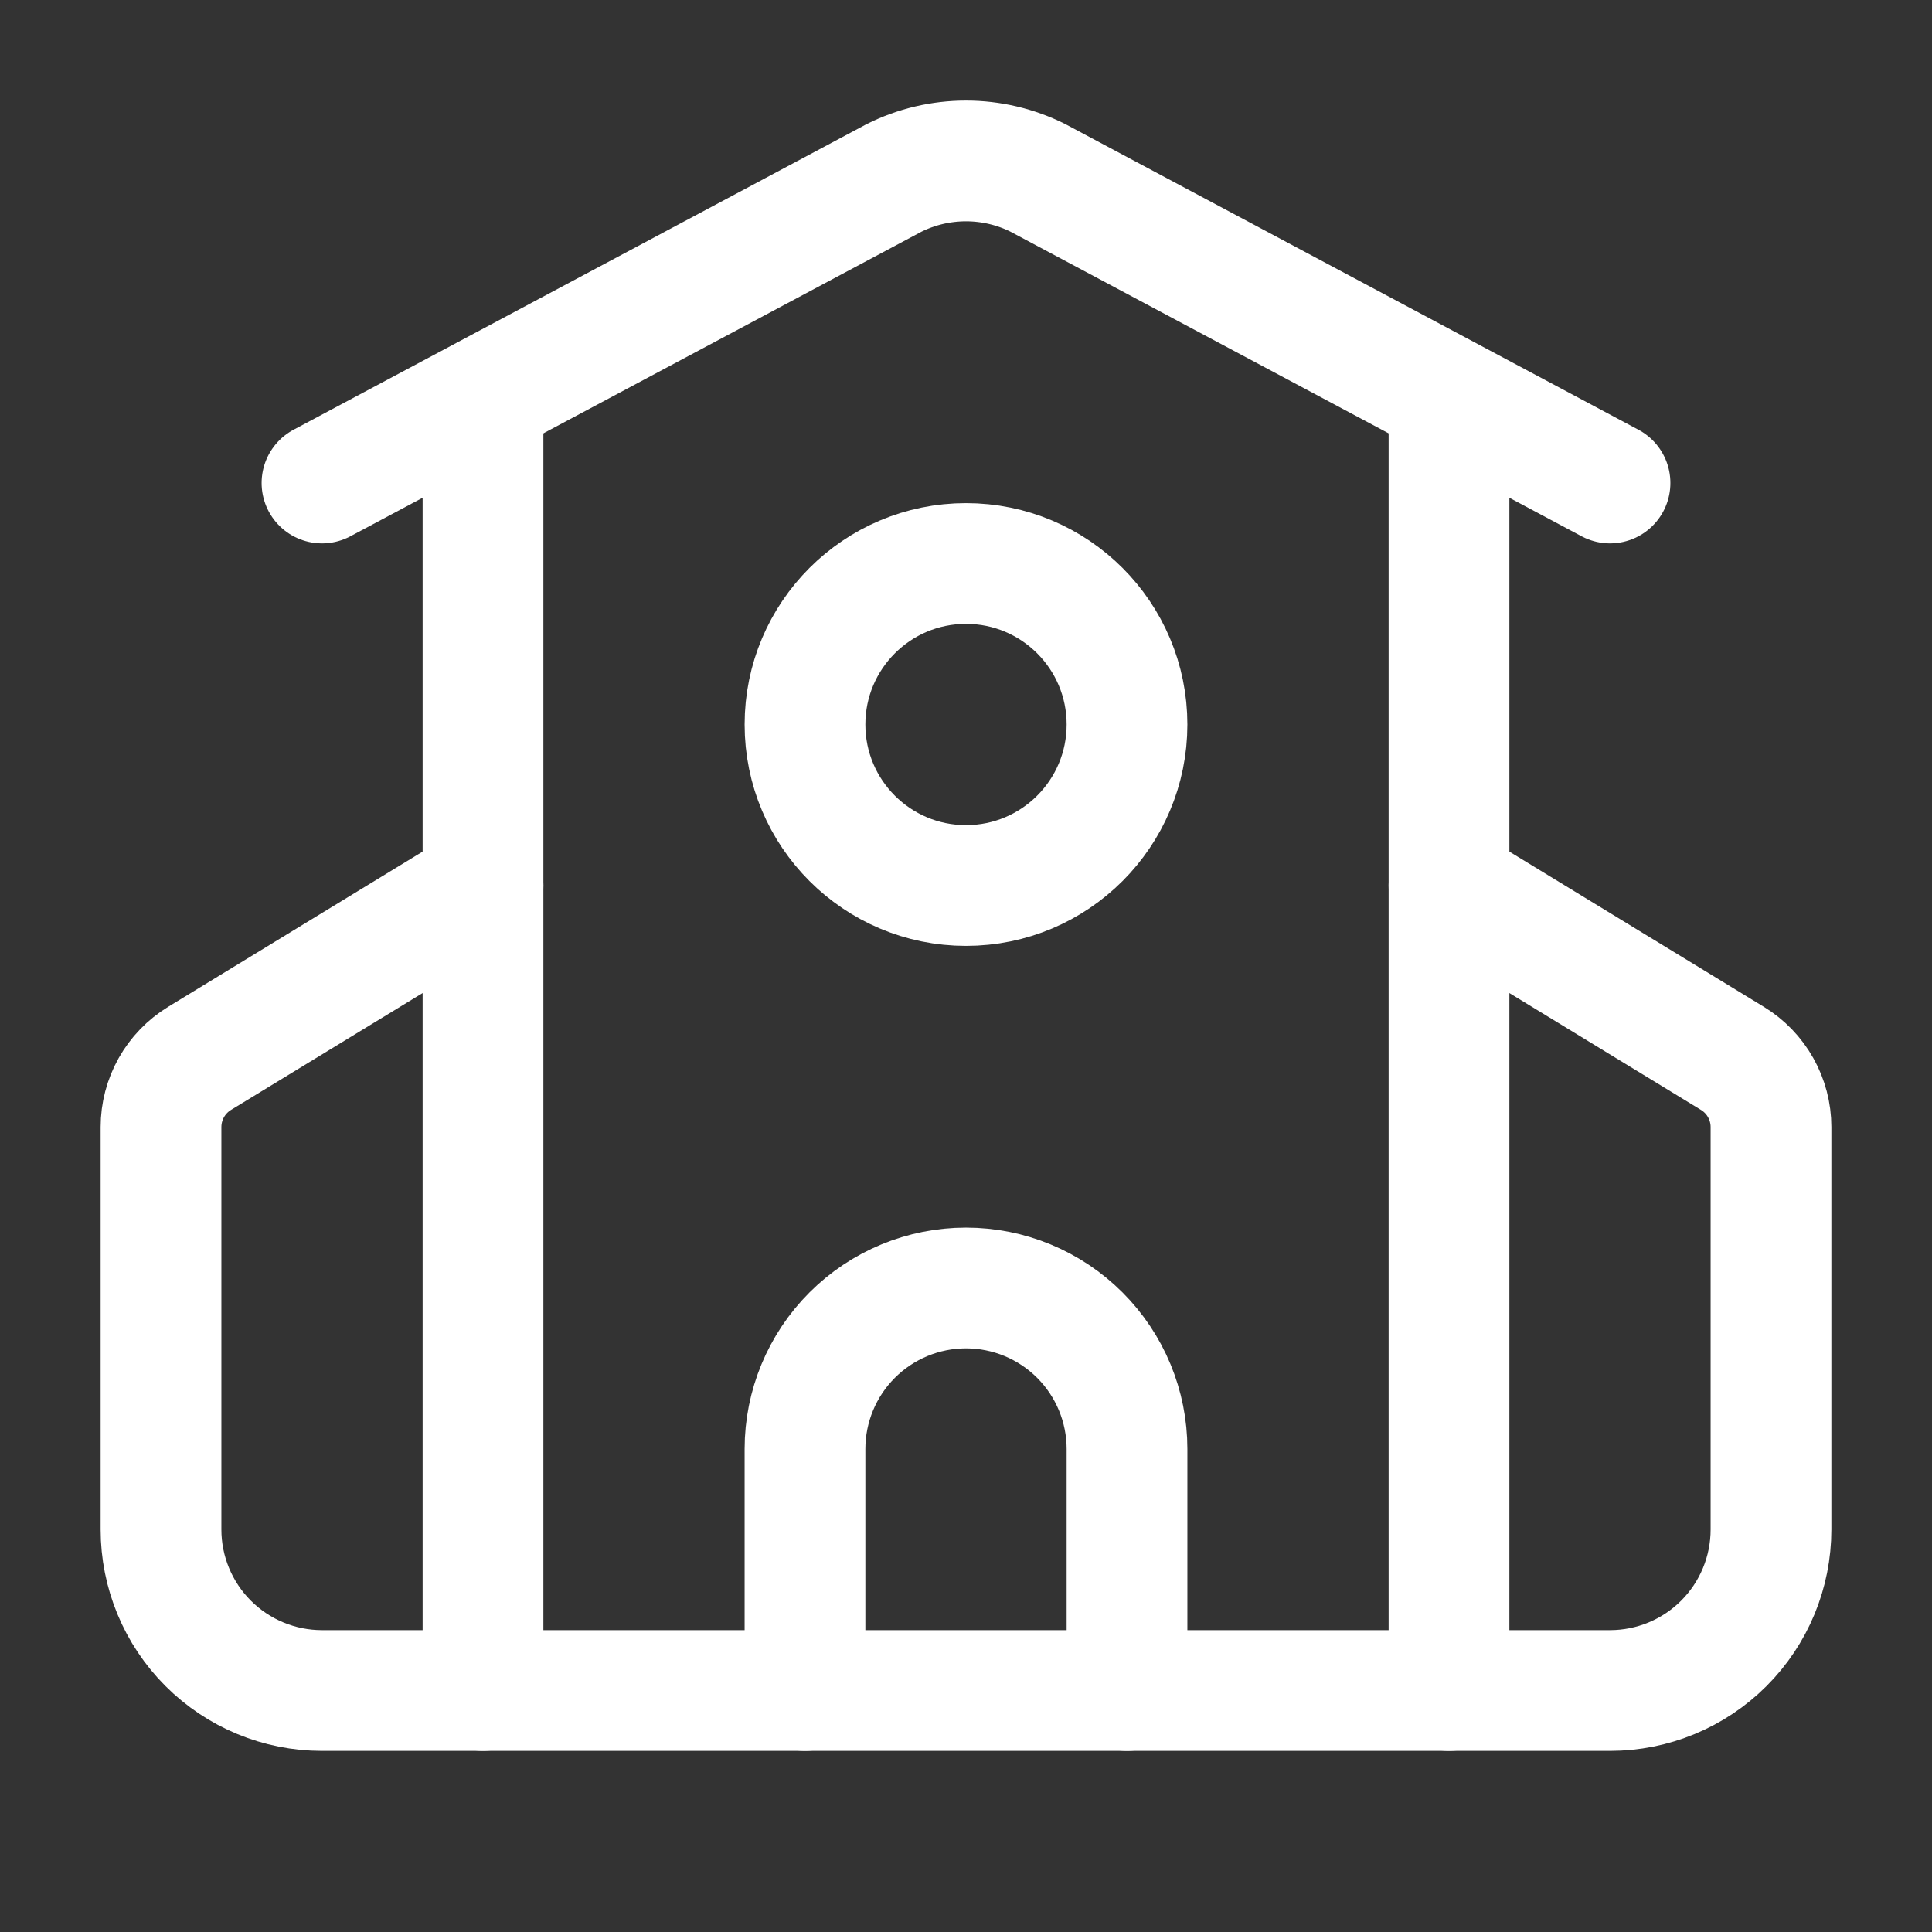
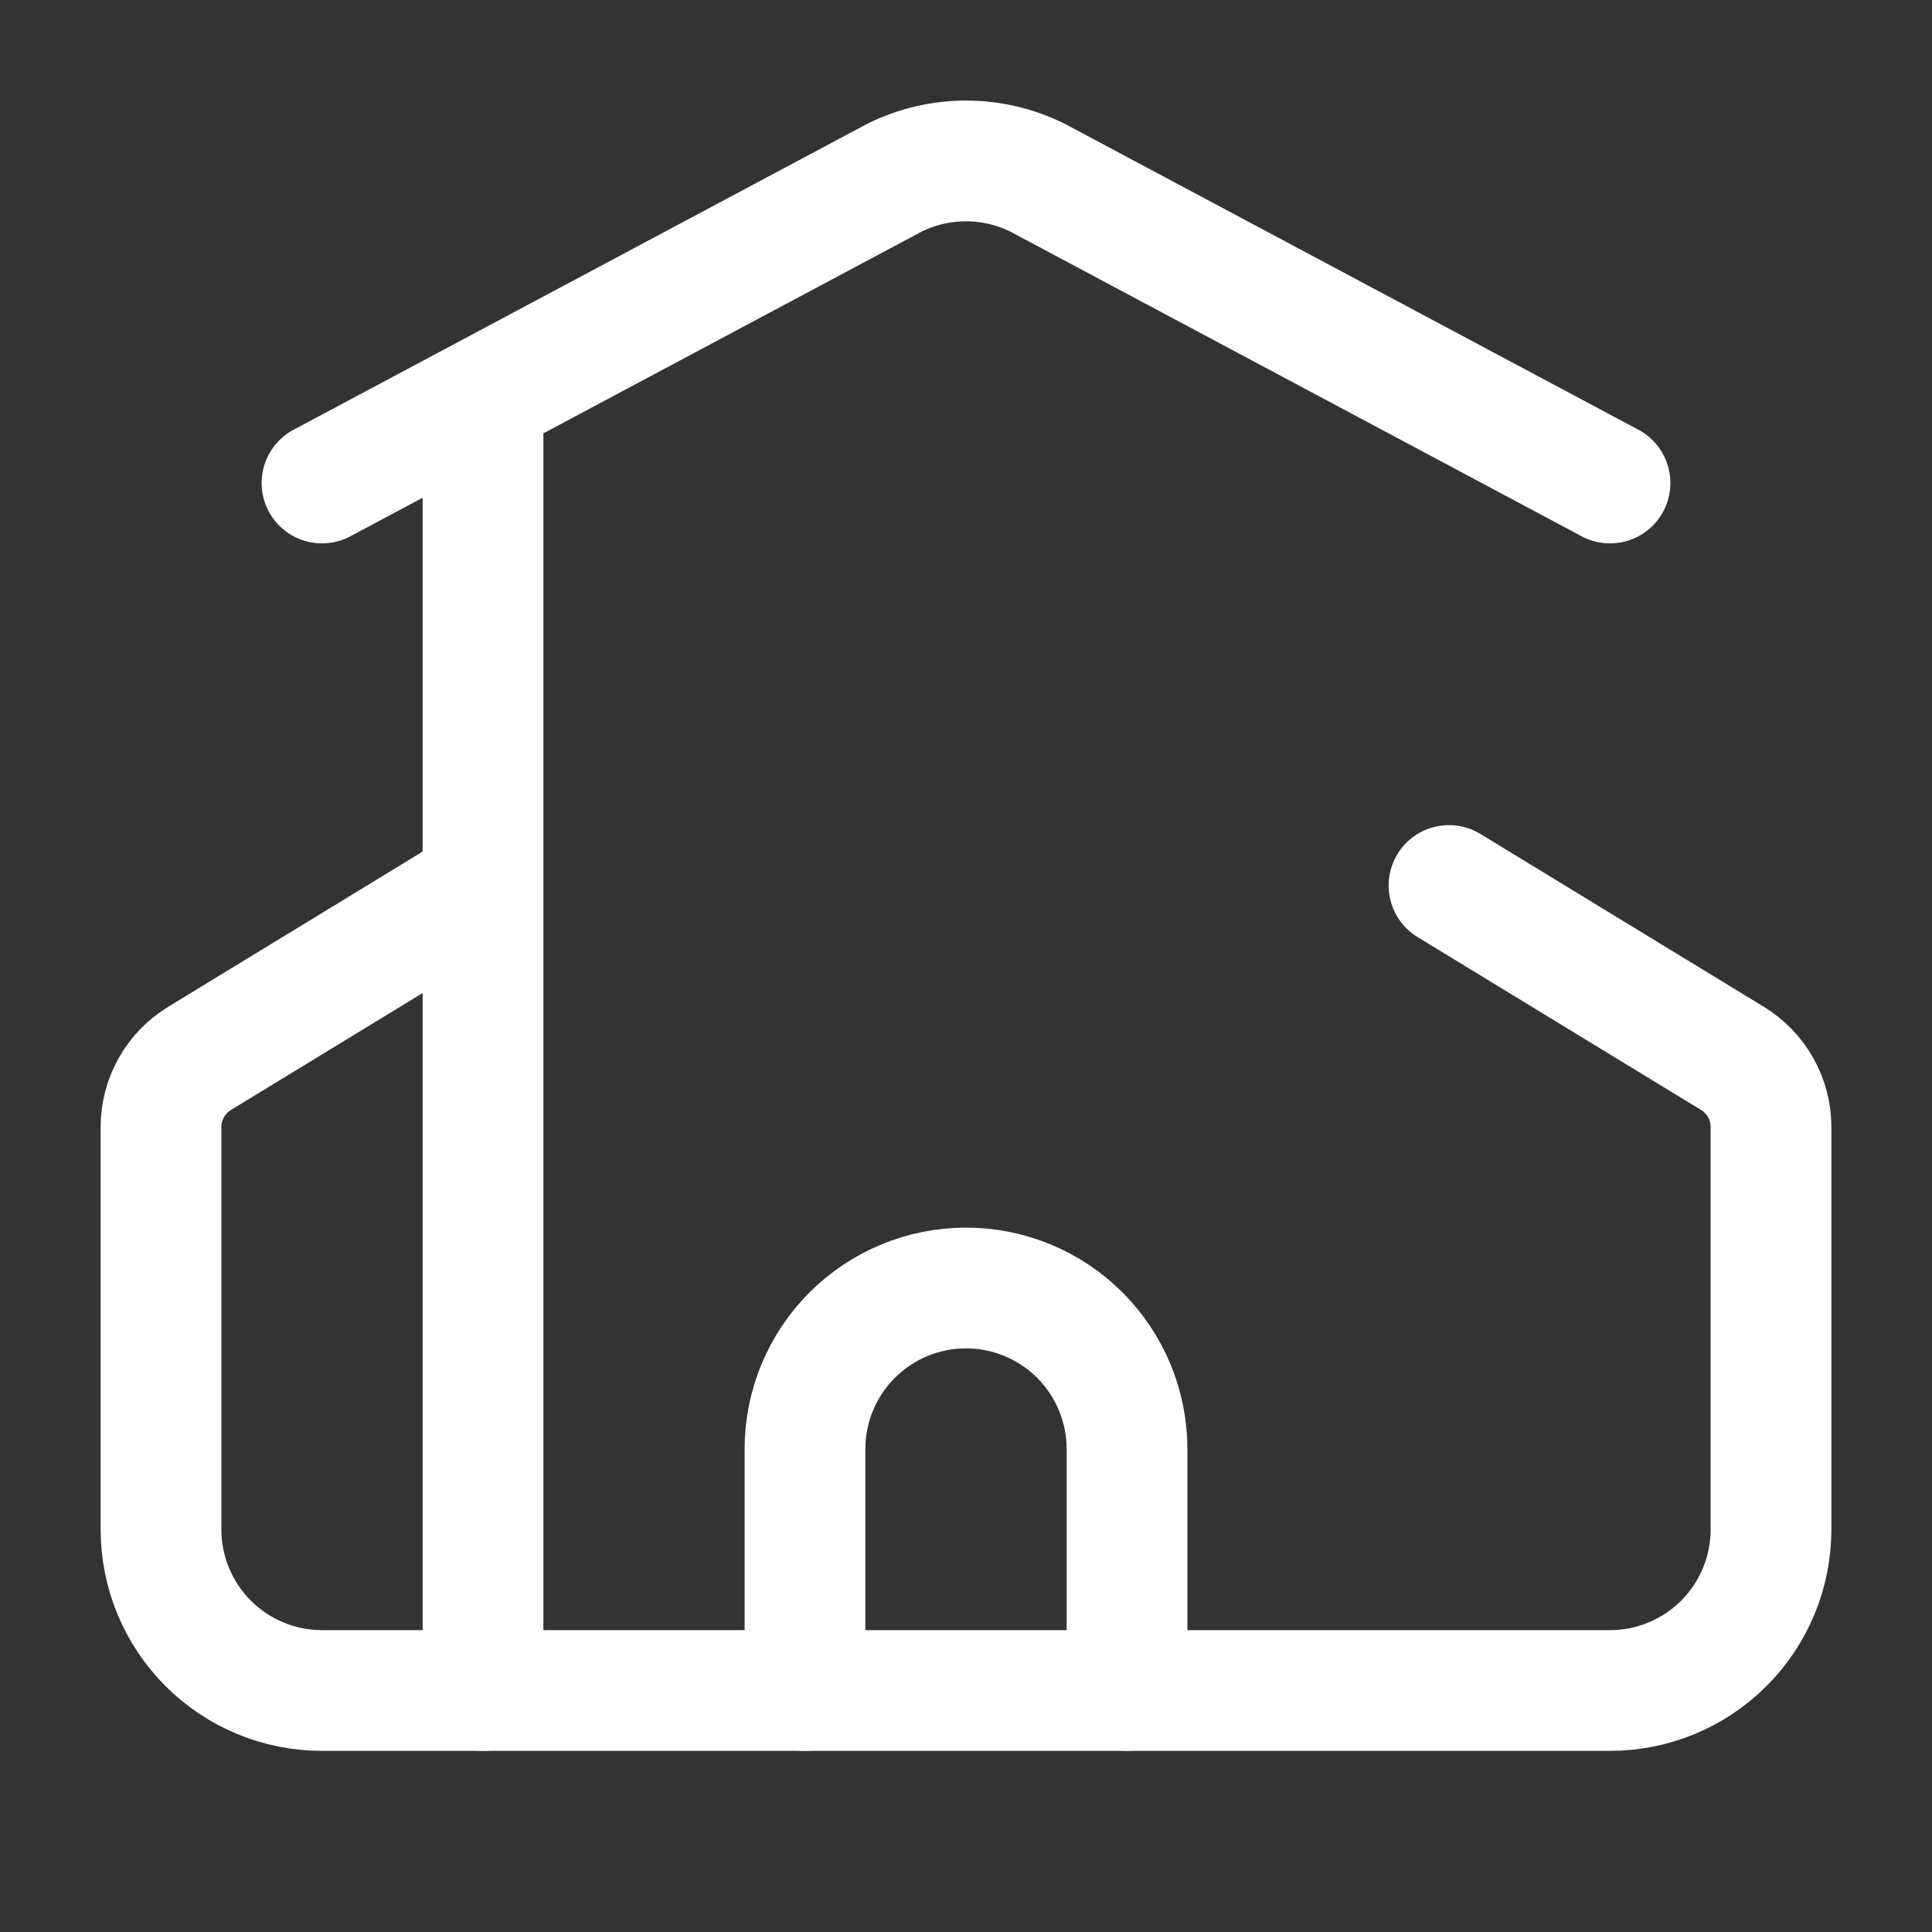
<svg xmlns="http://www.w3.org/2000/svg" preserveAspectRatio="none" width="100%" height="100%" overflow="visible" style="display: block;" viewBox="0 0 80 80" fill="none">
  <rect x="0" y="0" width="80" height="80" fill="#333333" stroke="none" />
  <g id="Frame">
    <path id="Vector" d="M46.667 70V60C46.667 58.232 45.964 56.536 44.714 55.286C43.464 54.036 41.768 53.333 40 53.333C38.232 53.333 36.536 54.036 35.286 55.286C34.036 56.536 33.333 58.232 33.333 60V70" stroke="white" stroke-width="5" stroke-linecap="round" stroke-linejoin="round" />
-     <path id="Vector_2" d="M60 16.667V70" stroke="white" stroke-width="5" stroke-linecap="round" stroke-linejoin="round" />
    <path id="Vector_3" d="M13.333 20L37.02 7.367C37.945 6.904 38.966 6.664 40 6.664C41.034 6.664 42.055 6.904 42.98 7.367L66.667 20" stroke="white" stroke-width="5" stroke-linecap="round" stroke-linejoin="round" />
    <path id="Vector_4" d="M20 36.667L8.267 43.823C7.778 44.121 7.374 44.539 7.094 45.037C6.814 45.536 6.667 46.098 6.667 46.67V63.333C6.667 65.101 7.369 66.797 8.619 68.047C9.87 69.298 11.565 70 13.333 70H66.667C68.435 70 70.13 69.298 71.381 68.047C72.631 66.797 73.333 65.101 73.333 63.333V46.667C73.333 46.095 73.185 45.534 72.905 45.036C72.625 44.538 72.221 44.12 71.733 43.823L60 36.667" stroke="white" stroke-width="5" stroke-linecap="round" stroke-linejoin="round" />
    <path id="Vector_5" d="M20 16.667V70" stroke="white" stroke-width="5" stroke-linecap="round" stroke-linejoin="round" />
-     <path id="Vector_6" d="M40 36.667C43.682 36.667 46.667 33.682 46.667 30C46.667 26.318 43.682 23.333 40 23.333C36.318 23.333 33.333 26.318 33.333 30C33.333 33.682 36.318 36.667 40 36.667Z" stroke="white" stroke-width="5" stroke-linecap="round" stroke-linejoin="round" />
  </g>
</svg>